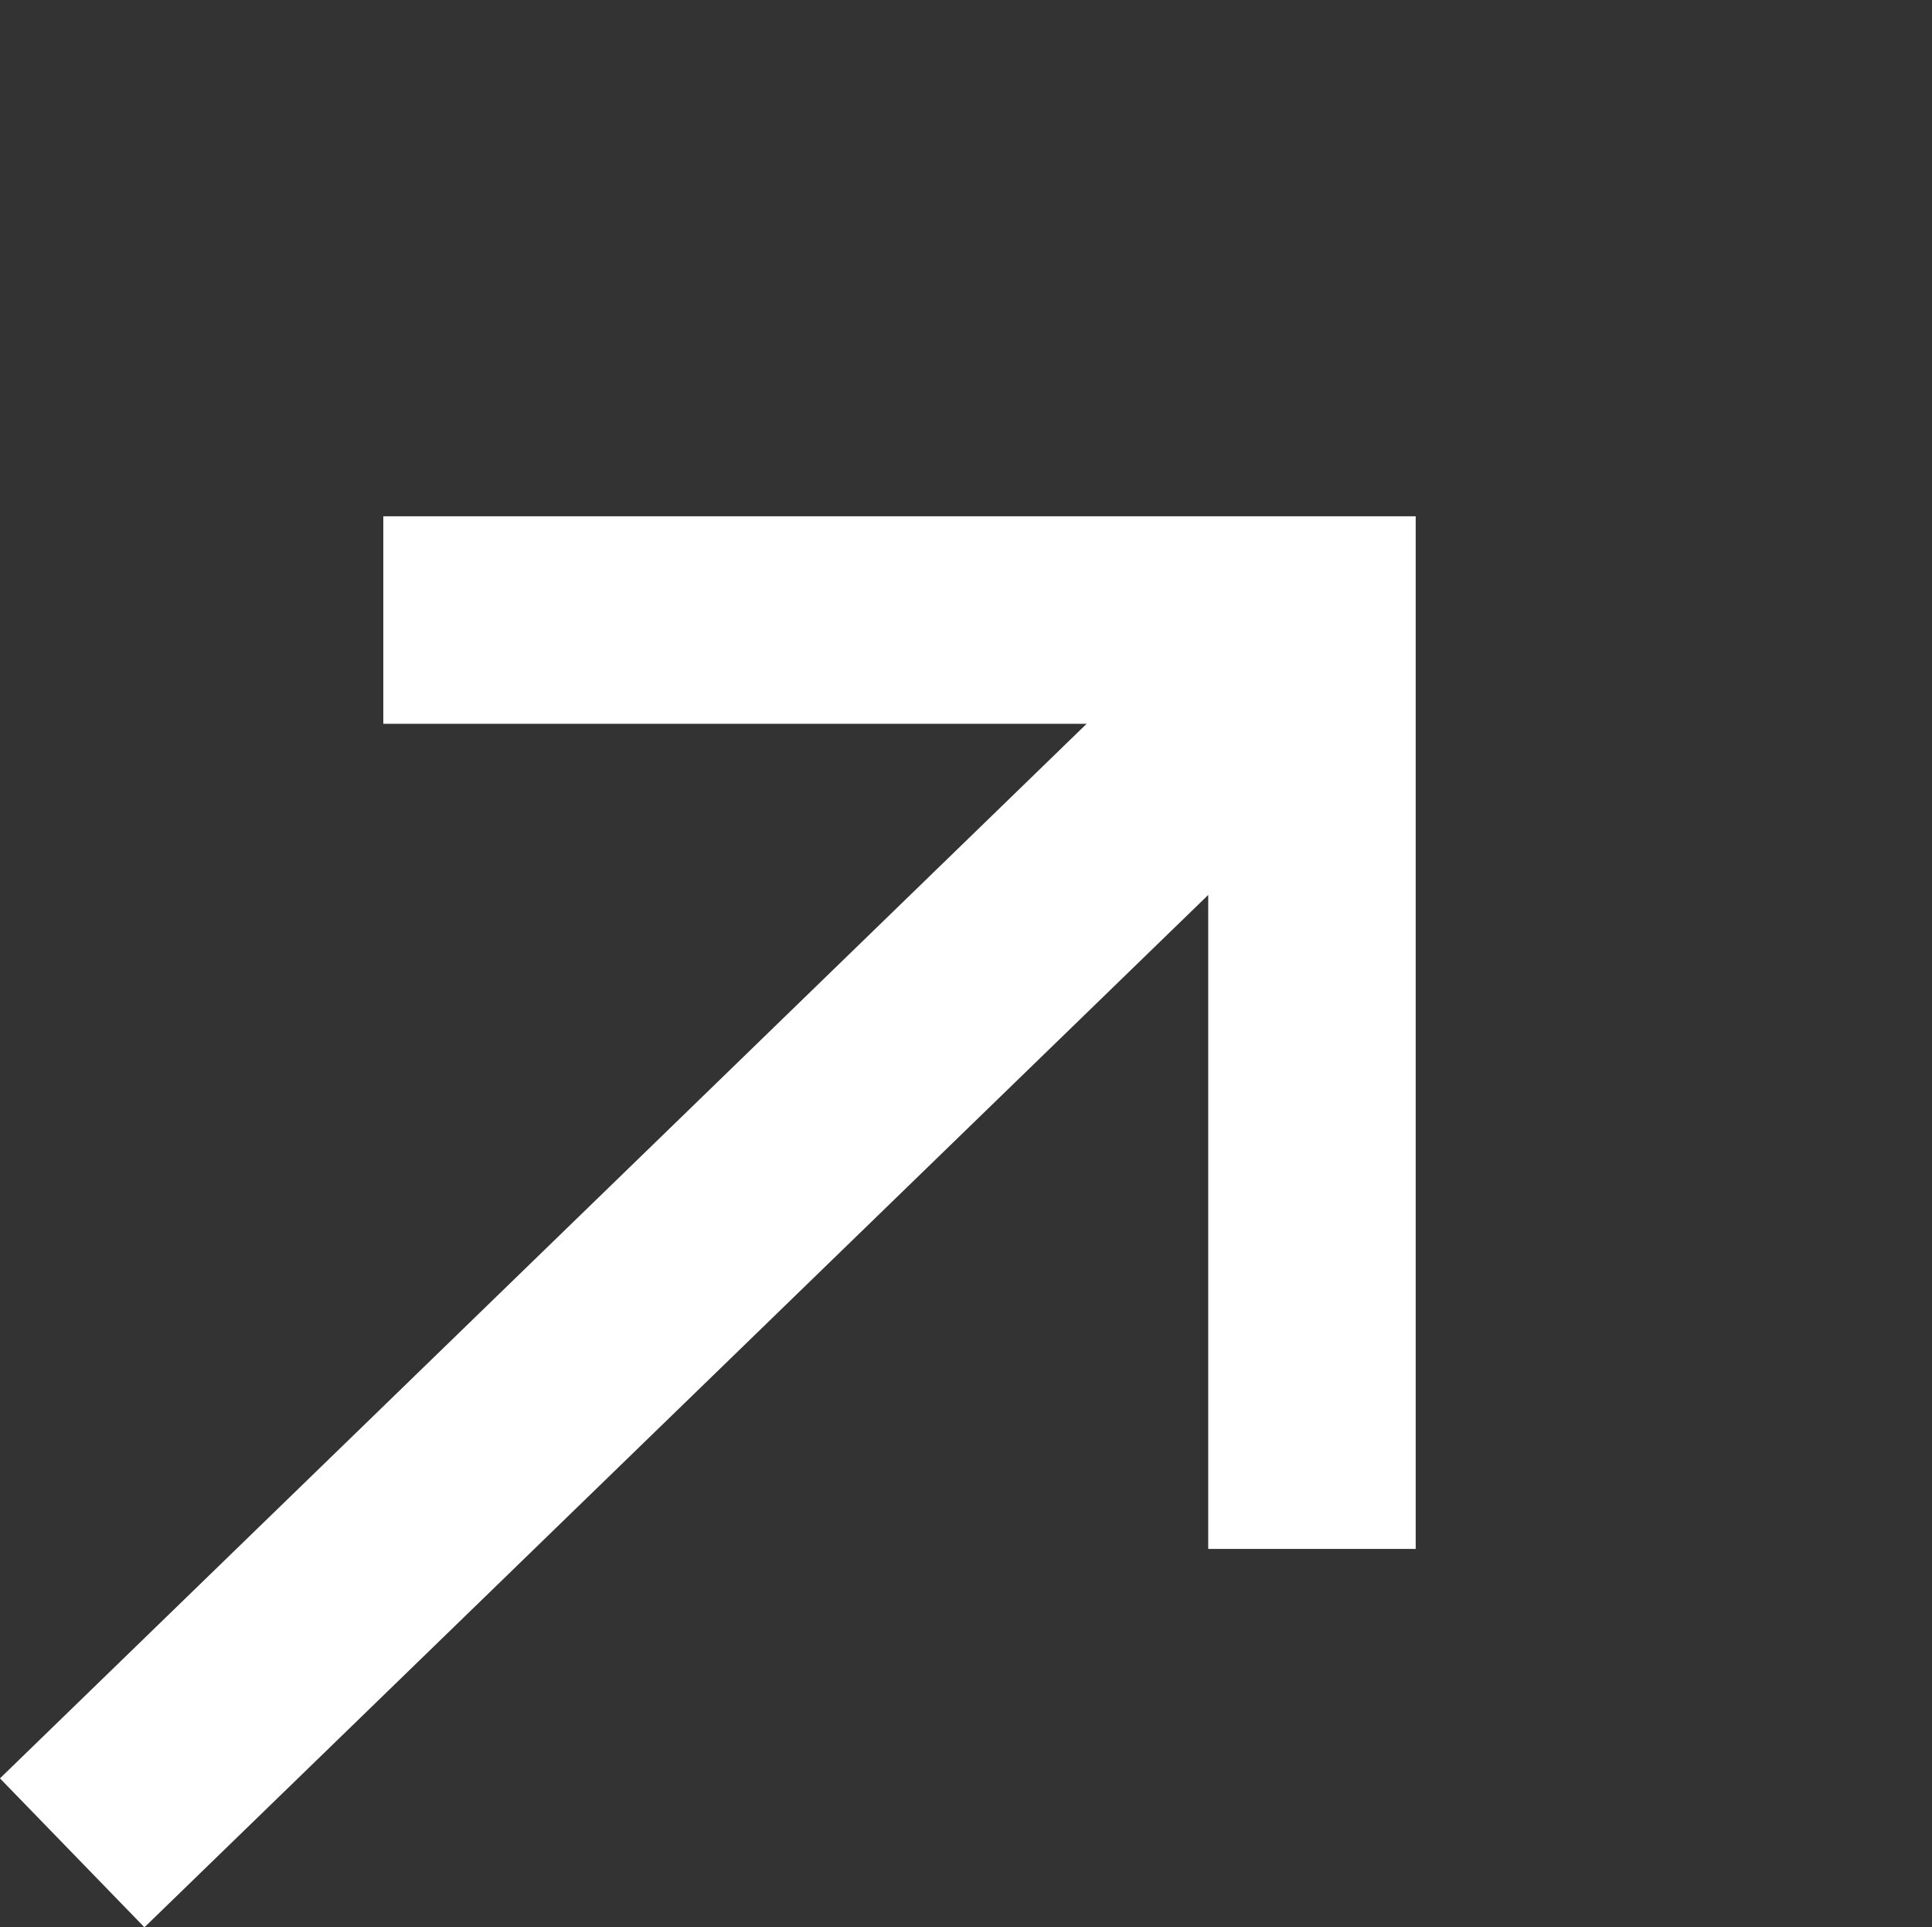
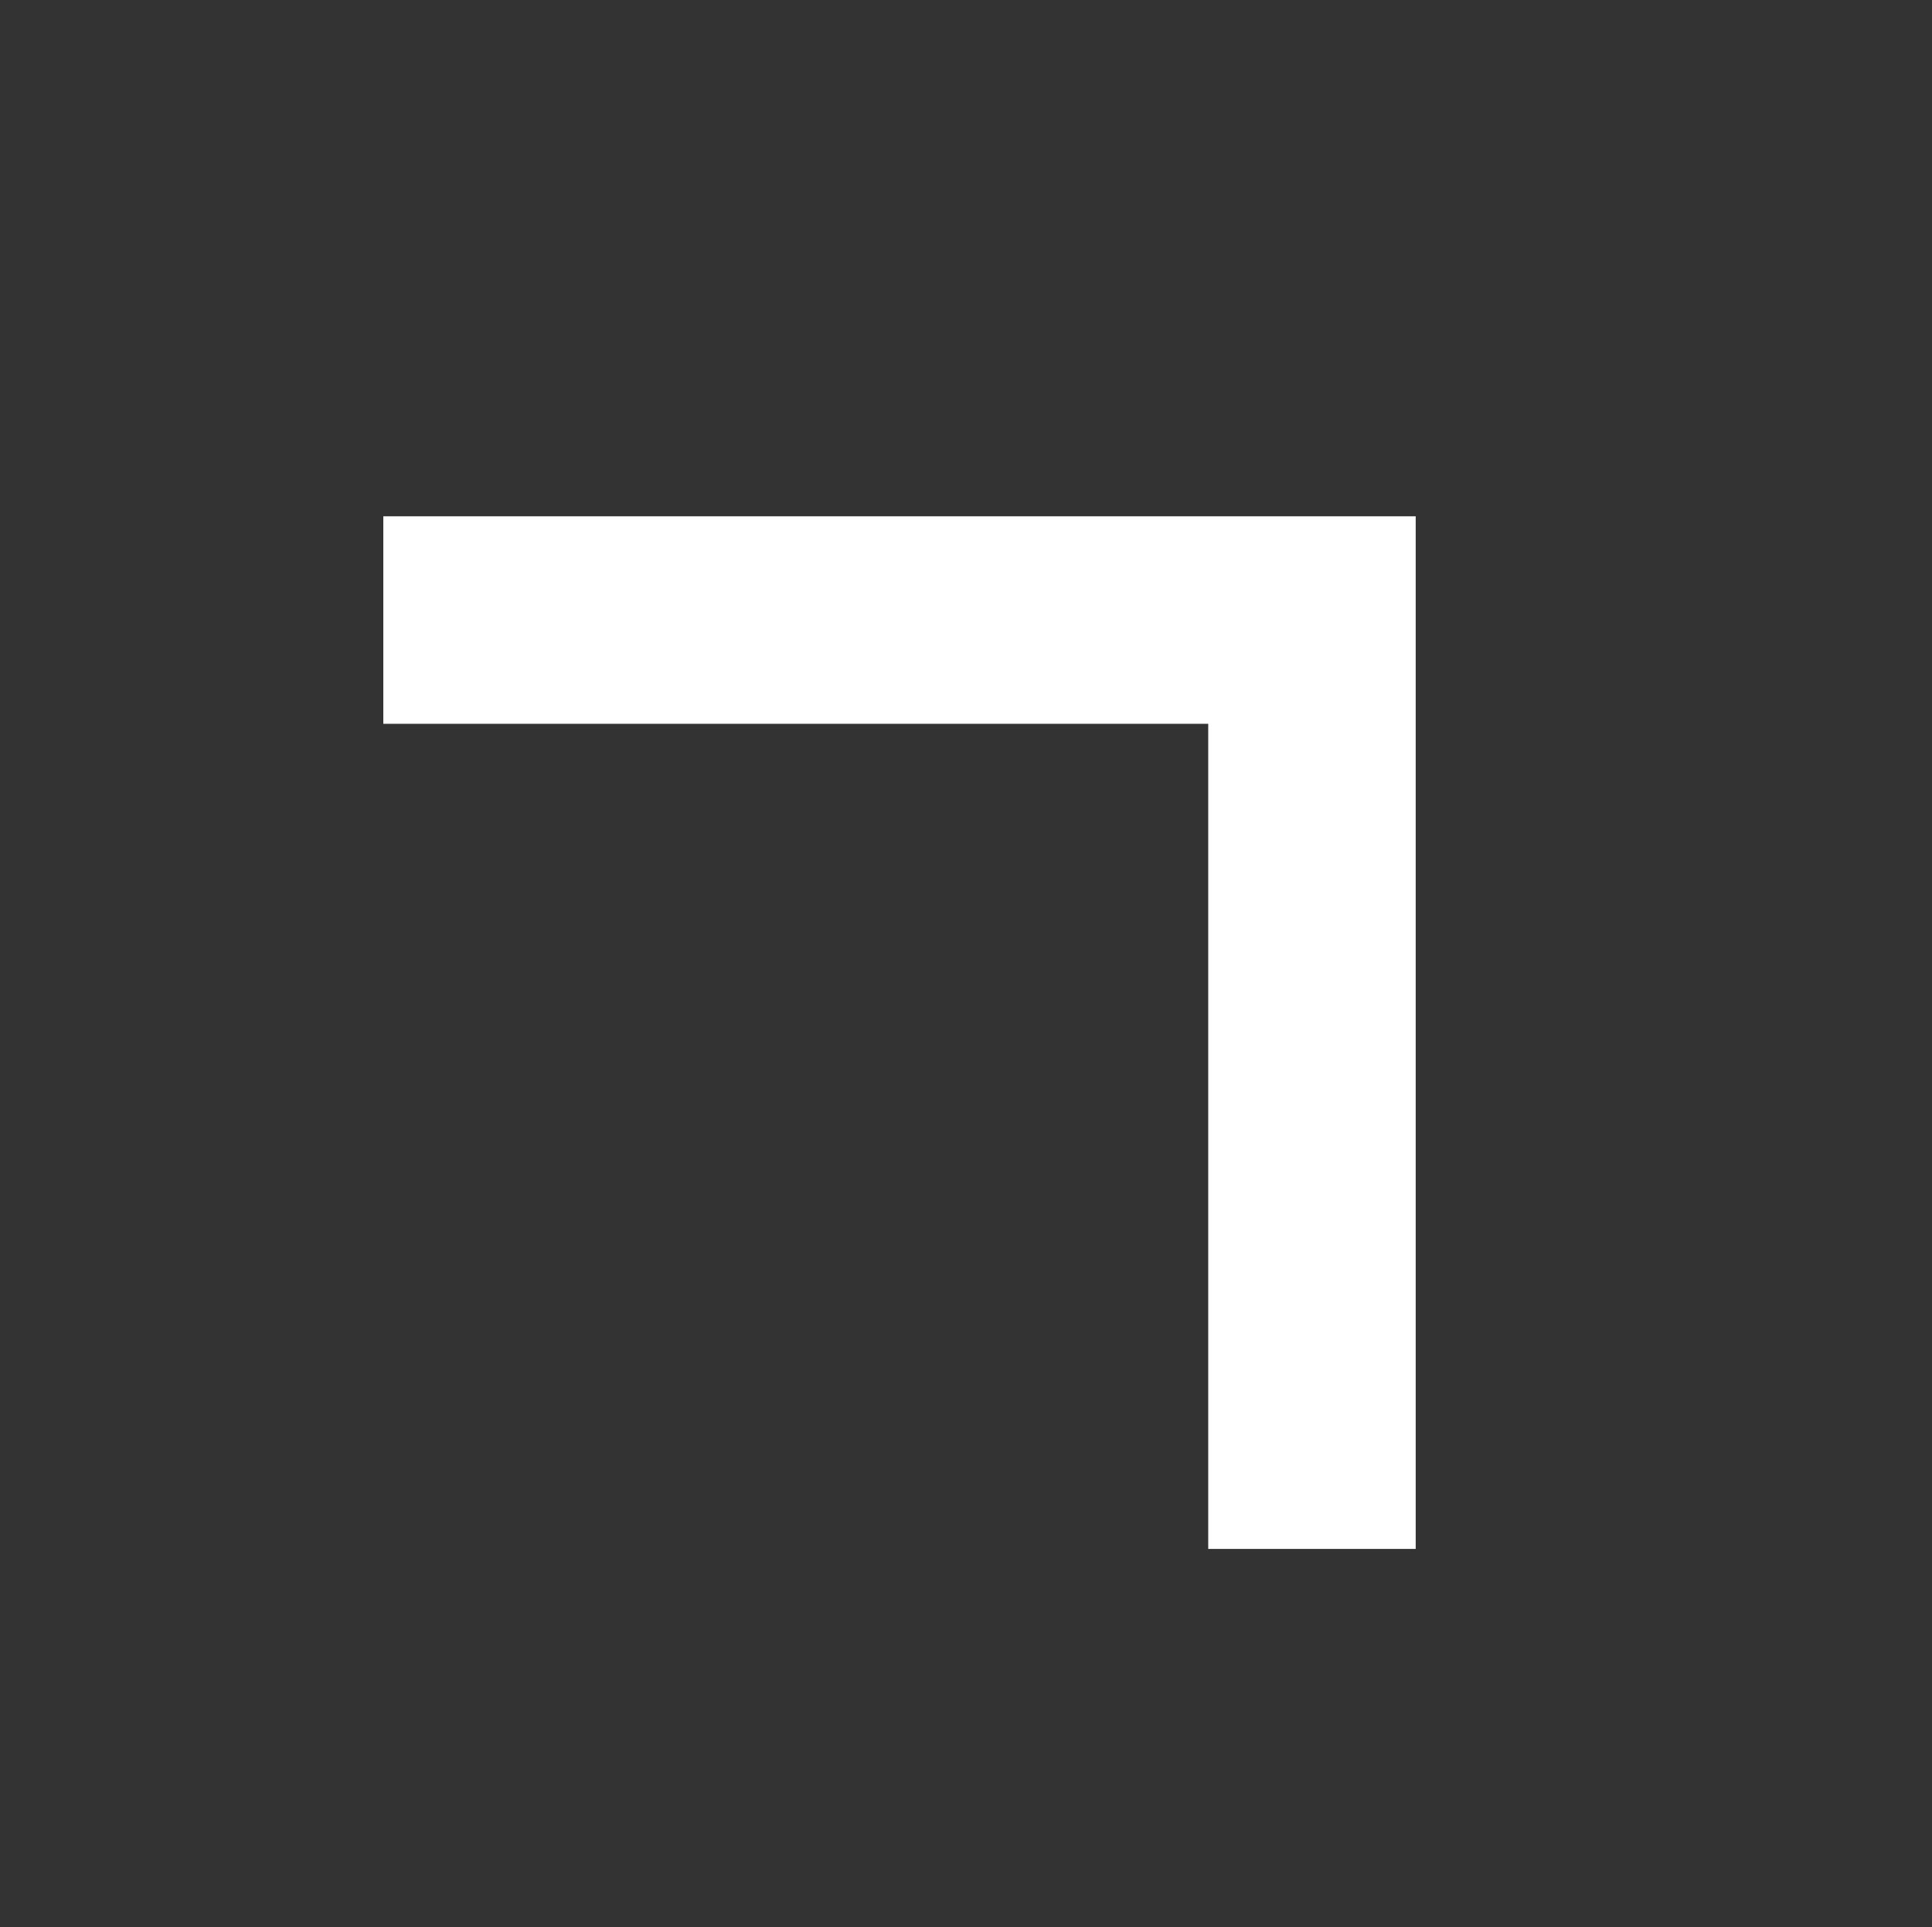
<svg xmlns="http://www.w3.org/2000/svg" width="18.624" height="18.574" viewBox="0 0 18.624 18.574">
  <rect x="0" y="0" width="18.624" height="18.574" fill="#333333" stroke="none" />
  <g id="Gruppe_34" data-name="Gruppe 34" transform="translate(0.696 1.5)">
-     <line id="Linie_24" data-name="Linie 24" y1="11.643" x2="12" transform="translate(0 4.714)" fill="none" stroke="#fff" stroke-width="2" />
    <path id="Pfad_24" data-name="Pfad 24" d="M0,6.33,6.33,0l6.33,6.33" transform="translate(7.475 0) rotate(45)" fill="none" stroke="#fff" stroke-width="2" />
  </g>
</svg>